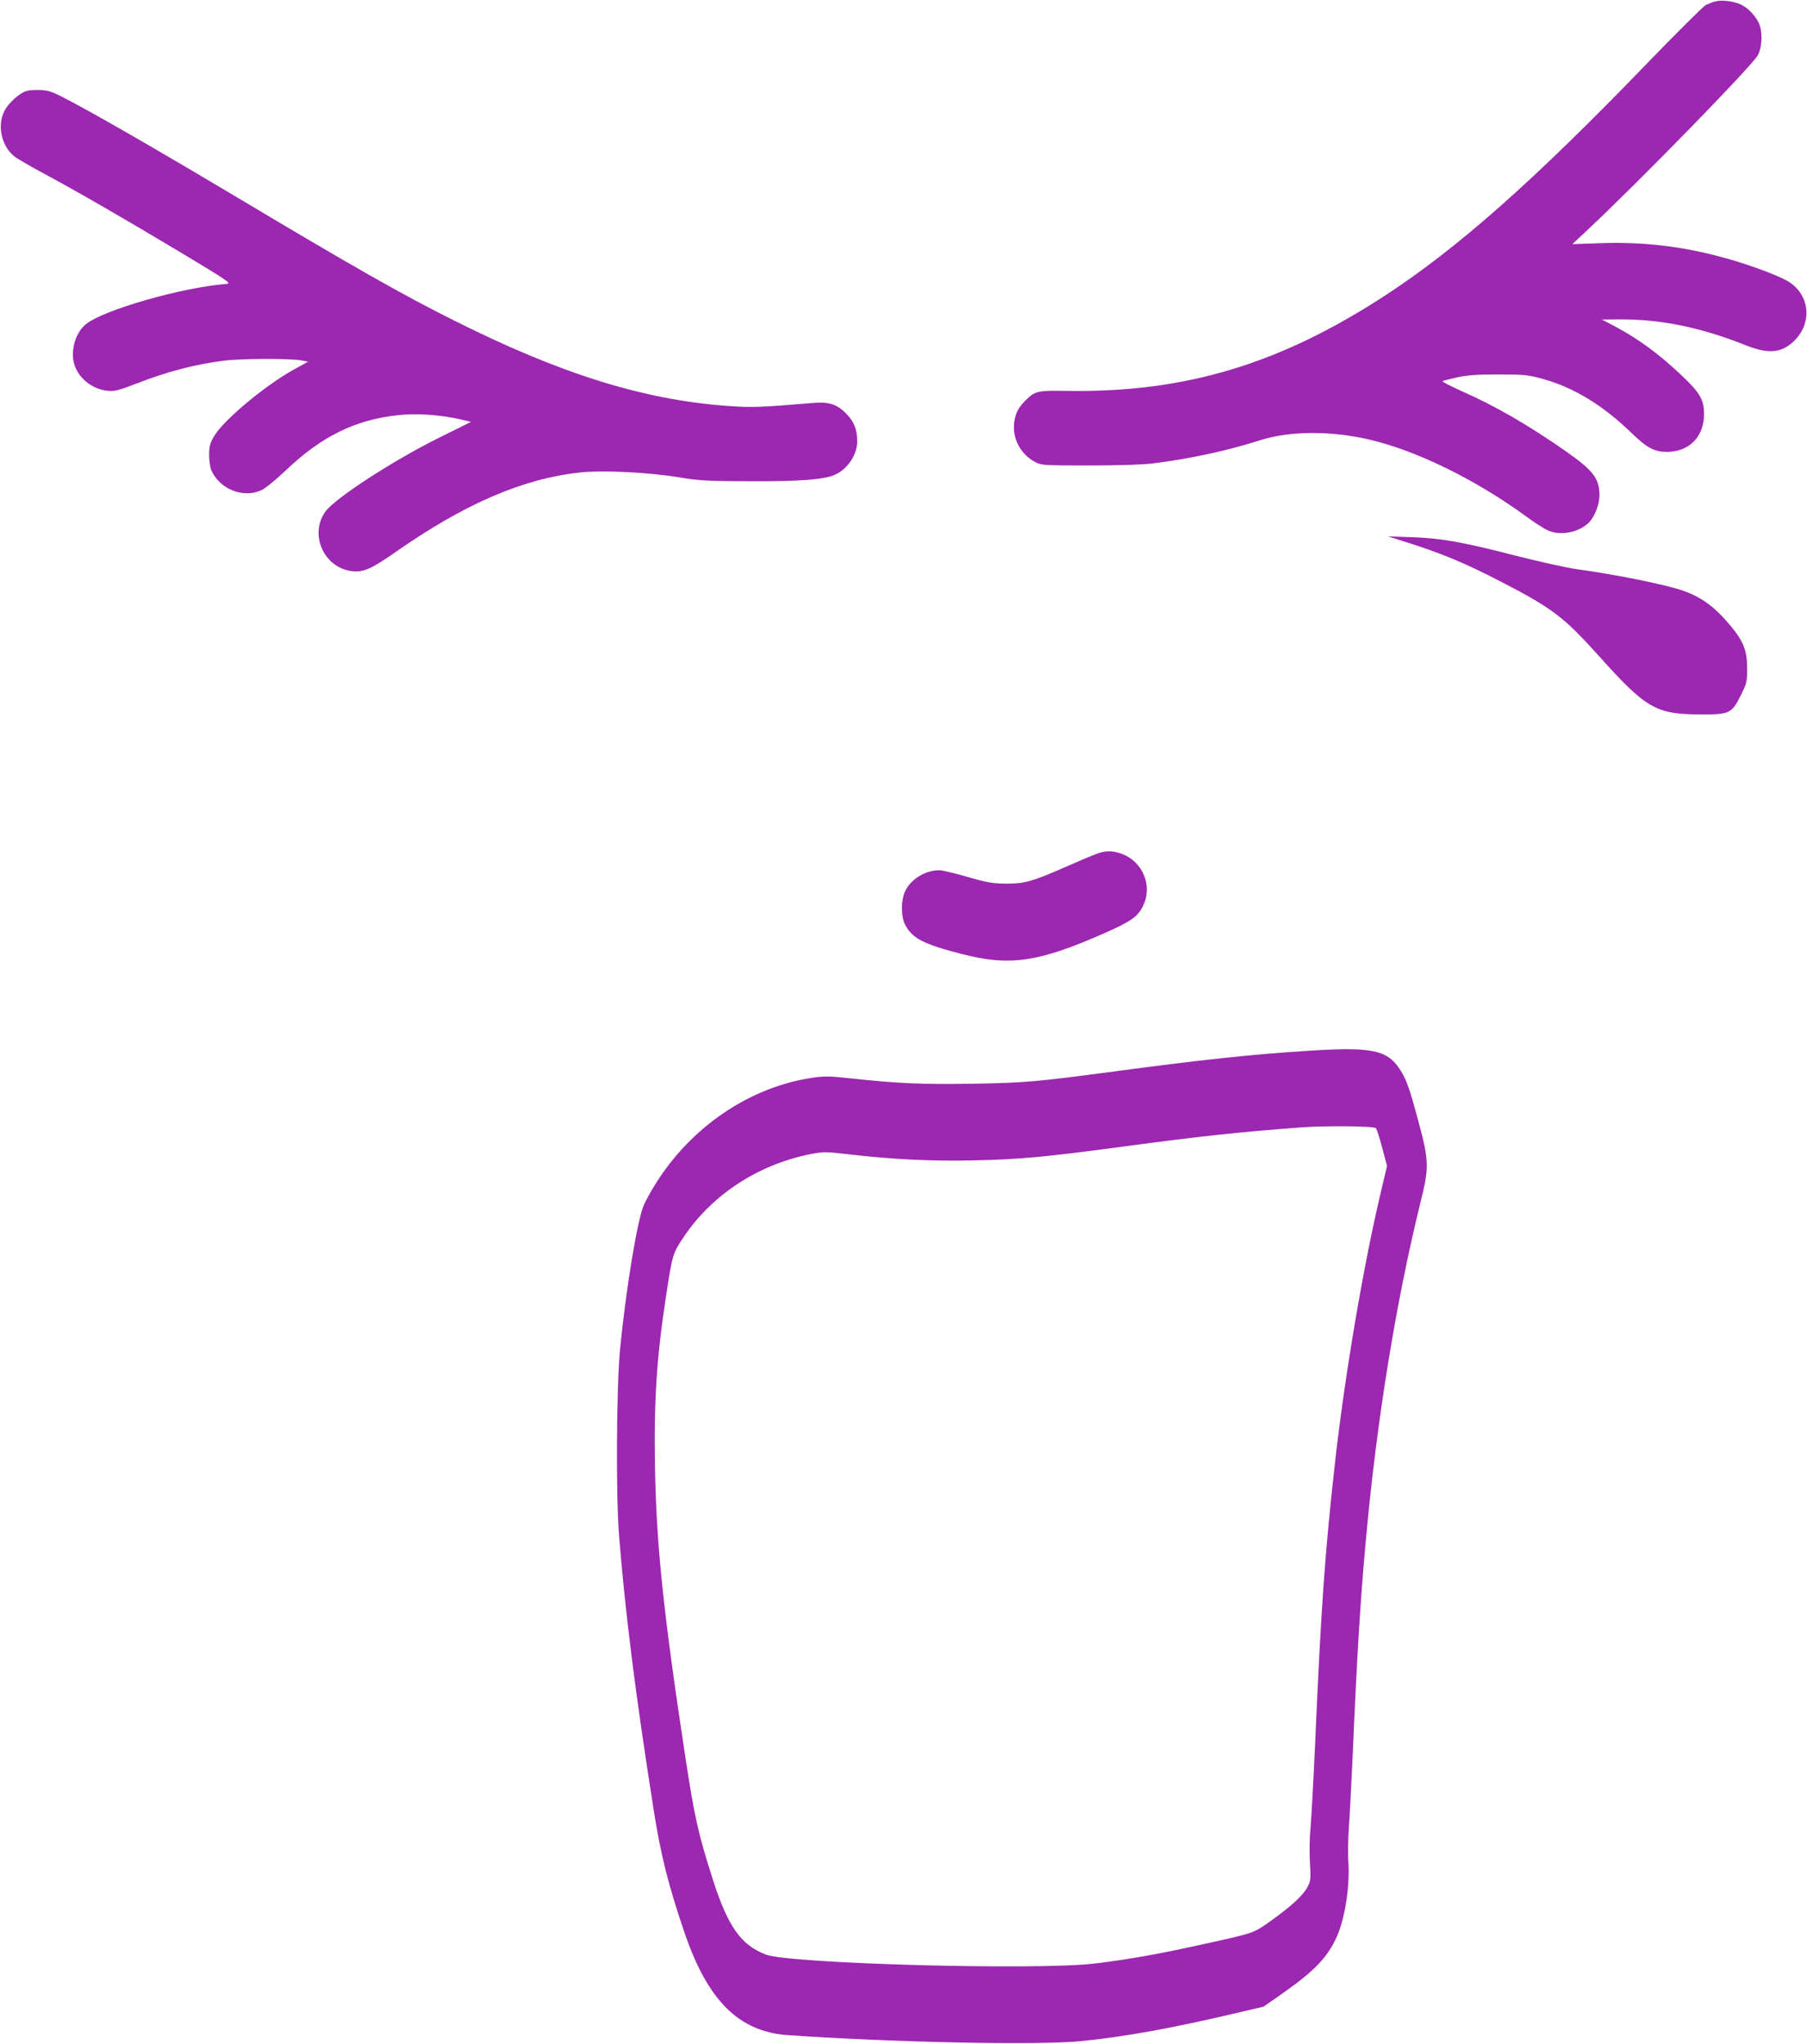
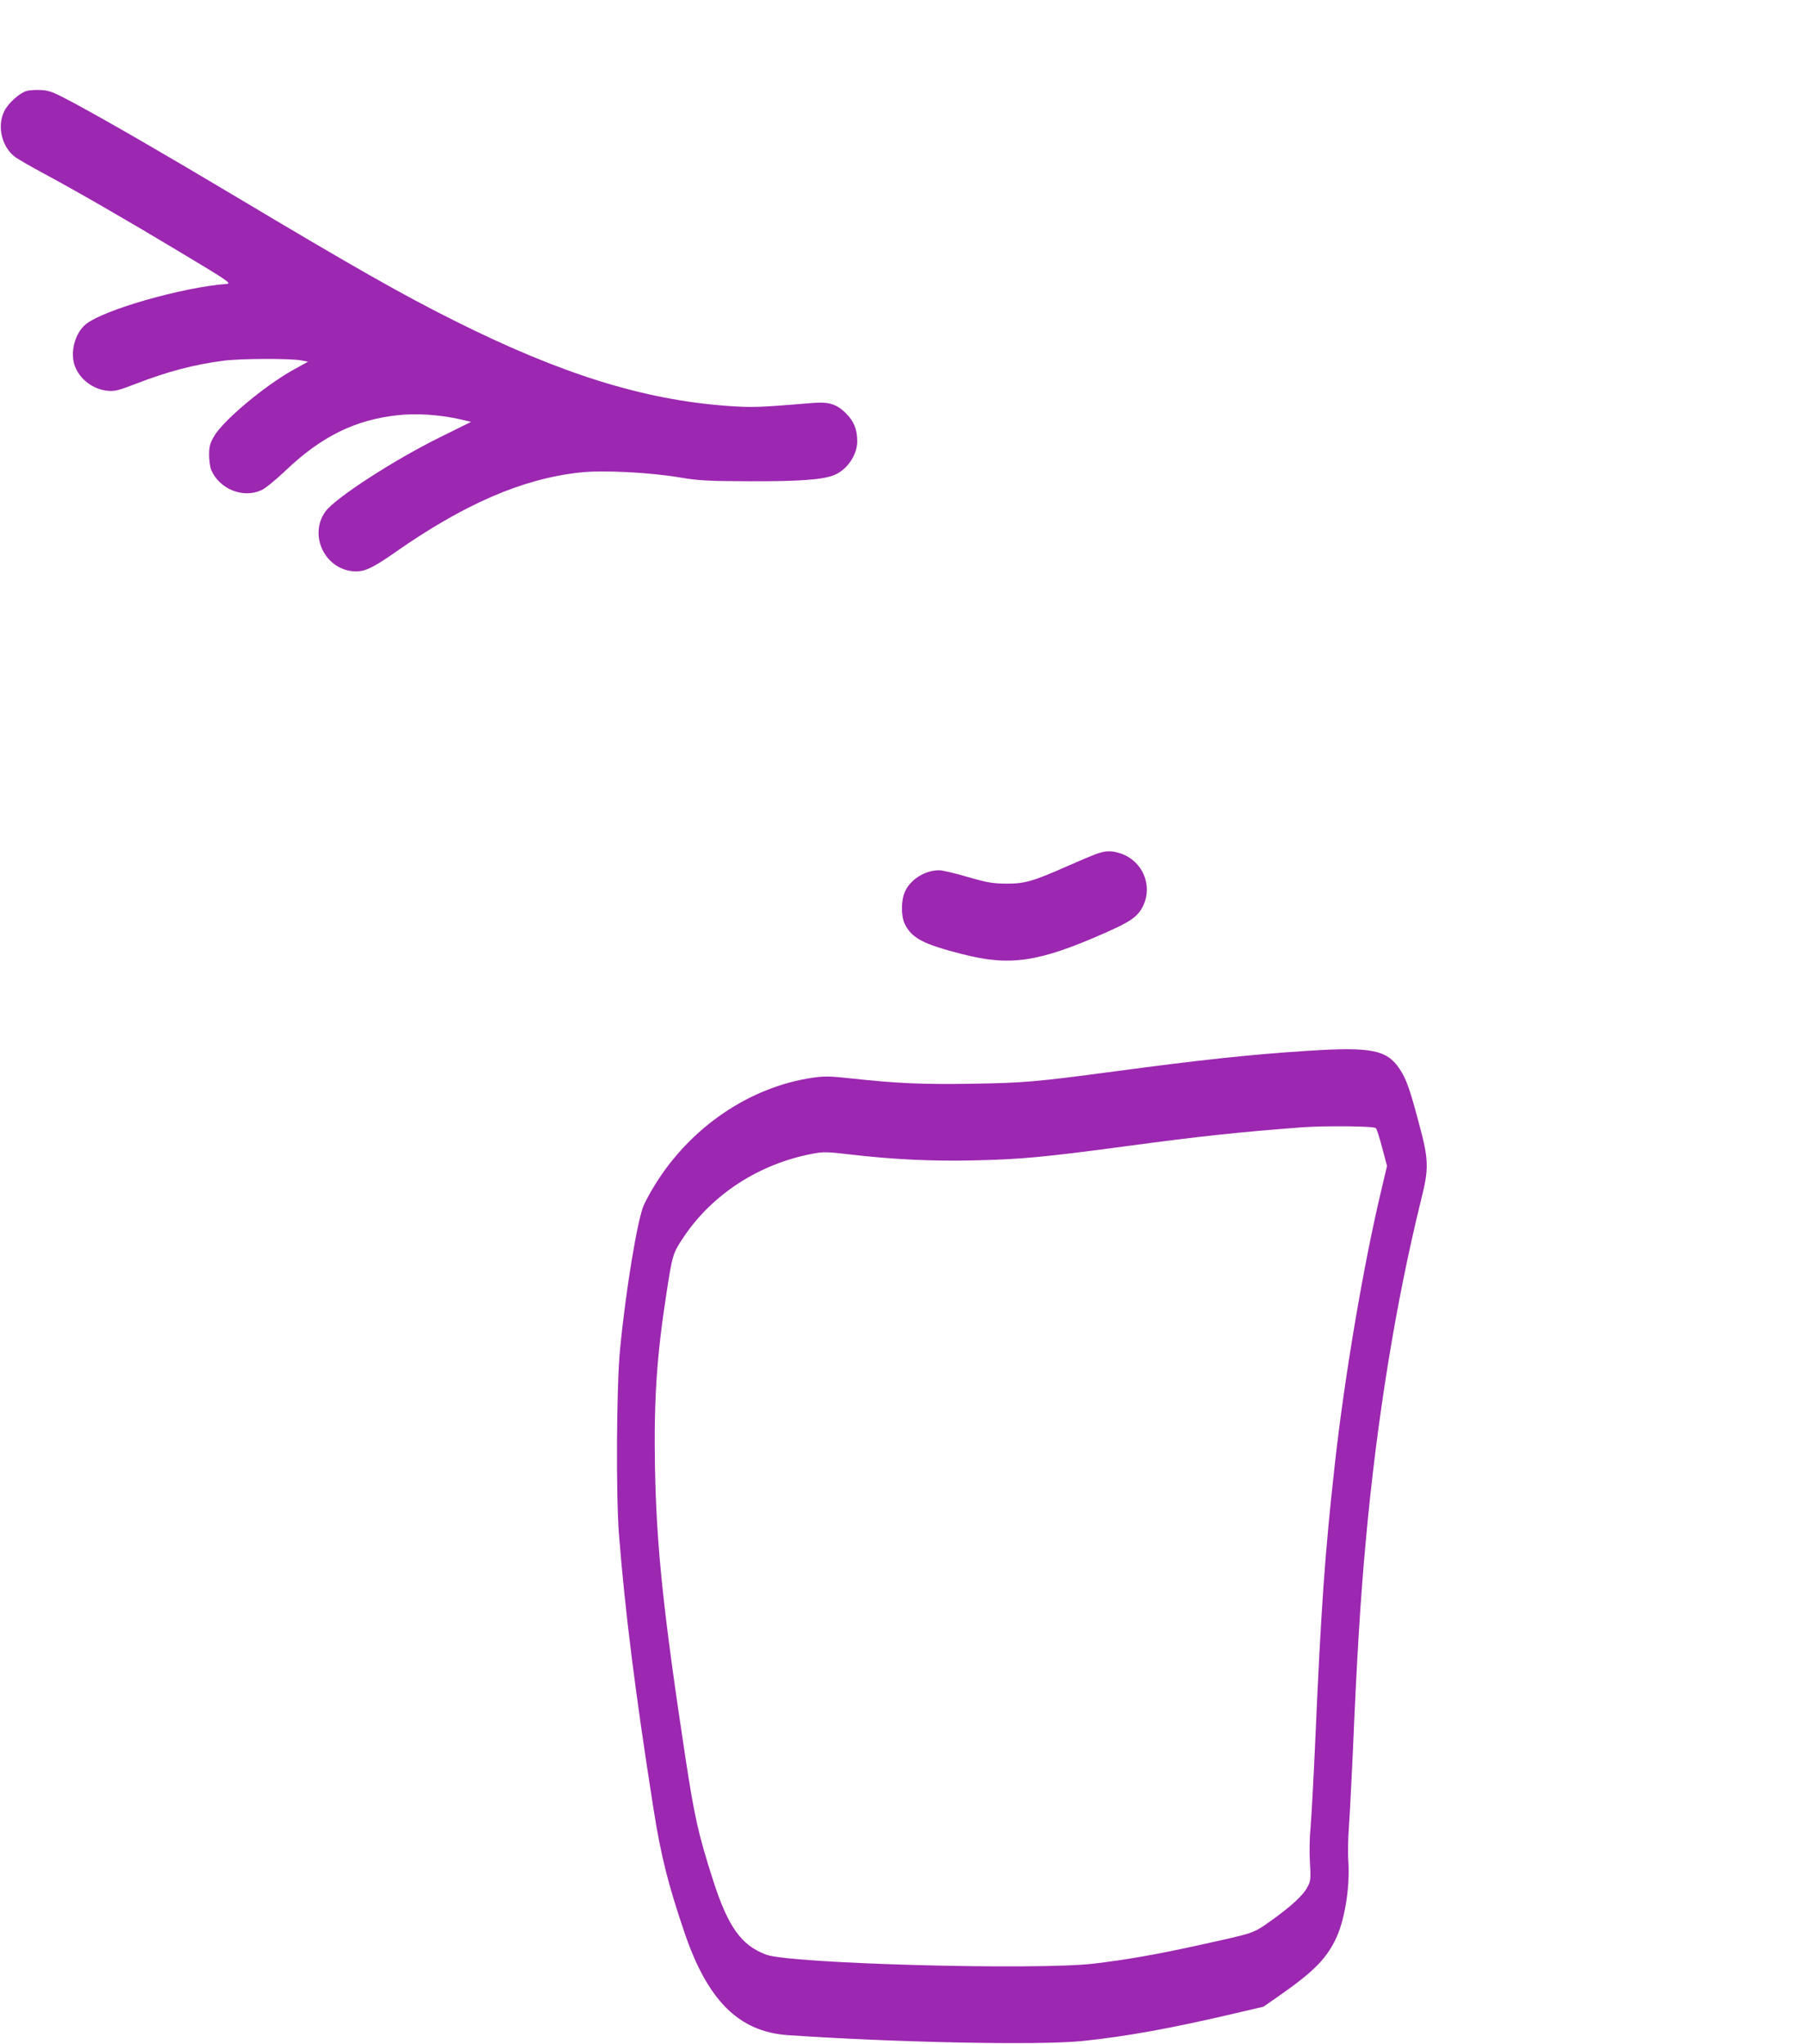
<svg xmlns="http://www.w3.org/2000/svg" version="1.0" width="1132pt" height="1280pt" viewBox="0 0 1132 1280" preserveAspectRatio="xMidYMid meet">
  <g transform="translate(0,1280) scale(0.1,-0.1)" fill="#9c27b0" stroke="none">
-     <path d="M10745 12791 c-16 -4 -43 -15 -60 -23 -16 -9 -180 -172 -364 -362 -711 -737 -1190 -1161 -1646 -1458 -660 -430 -1255 -608 -1990 -596 -188 3 -201 0 -264 -63 -42 -42 -61 -80 -68 -139 -11 -98 41 -195 131 -243 40 -21 50 -22 341 -22 188 0 337 5 400 13 242 31 466 80 676 147 178 56 434 58 669 4 299 -68 673 -251 993 -485 50 -37 110 -75 132 -85 77 -35 189 -16 254 44 39 36 71 115 71 177 -1 104 -39 154 -215 277 -226 158 -442 283 -647 373 -71 32 -126 60 -121 63 5 3 47 14 93 24 64 14 128 18 260 18 160 0 183 -3 275 -28 196 -55 374 -163 555 -338 99 -95 142 -118 221 -119 140 0 233 93 234 235 0 90 -24 133 -133 237 -146 139 -275 234 -427 315 l-80 42 115 1 c259 0 503 -50 783 -161 140 -56 222 -51 298 18 129 116 109 306 -40 387 -72 39 -248 103 -391 142 -258 71 -501 100 -772 91 l-178 -6 93 87 c325 304 1037 1034 1069 1096 29 54 31 155 4 206 -25 48 -64 88 -107 110 -42 22 -121 32 -164 21z" />
    <path d="M165 12230 c-44 -14 -112 -75 -137 -124 -49 -94 -17 -228 68 -290 21 -15 102 -62 179 -103 201 -108 514 -288 870 -502 283 -170 307 -186 275 -189 -278 -21 -774 -163 -883 -253 -69 -57 -100 -179 -67 -264 31 -81 113 -143 202 -152 47 -5 68 1 183 45 197 76 361 119 545 143 104 14 420 15 488 2 l42 -8 -96 -53 c-181 -102 -438 -317 -494 -416 -24 -41 -30 -63 -30 -114 0 -34 6 -77 13 -95 51 -119 199 -180 314 -127 24 10 92 66 152 123 223 213 437 319 705 347 115 13 259 3 389 -26 l68 -16 -198 -98 c-289 -143 -654 -380 -714 -463 -102 -140 -14 -347 159 -373 74 -11 124 10 273 114 437 306 802 464 1162 503 142 16 438 1 632 -32 113 -19 171 -22 435 -23 307 -1 456 10 526 39 81 33 144 126 144 211 0 75 -20 125 -71 176 -56 56 -106 72 -199 65 -351 -29 -385 -30 -544 -19 -523 38 -1041 199 -1708 533 -321 160 -628 334 -1373 779 -441 263 -778 458 -1003 580 -138 74 -160 83 -215 86 -34 2 -76 -1 -92 -6z" />
-     <path d="M8805 9406 c228 -72 370 -131 600 -250 321 -166 391 -219 613 -466 294 -328 356 -363 632 -364 185 -1 198 5 255 119 38 76 40 85 40 170 0 110 -22 167 -103 265 -99 119 -182 180 -299 221 -109 38 -426 102 -663 134 -63 9 -236 47 -385 85 -333 86 -469 110 -655 116 l-145 5 110 -35z" />
    <path d="M6865 7451 c-27 -10 -108 -44 -178 -75 -217 -96 -267 -110 -382 -110 -87 1 -118 6 -243 42 -78 23 -159 42 -178 42 -89 0 -180 -57 -215 -134 -25 -56 -25 -155 0 -205 45 -87 115 -124 354 -185 304 -79 483 -52 896 130 168 74 209 104 242 171 62 128 -3 281 -140 328 -58 19 -94 19 -156 -4z" />
    <path d="M8190 6219 c-349 -22 -672 -57 -1210 -129 -480 -64 -565 -72 -891 -77 -310 -5 -470 2 -764 34 -124 14 -164 14 -232 4 -396 -57 -770 -311 -993 -676 -24 -38 -53 -92 -66 -120 -40 -86 -115 -540 -150 -910 -22 -226 -26 -916 -6 -1160 39 -489 103 -996 217 -1720 45 -285 91 -468 192 -765 145 -428 341 -623 646 -645 666 -46 1579 -65 1847 -37 275 28 564 81 960 174 l175 41 95 66 c211 147 292 227 353 348 59 115 94 326 84 492 -4 51 -2 148 3 215 5 66 16 281 25 476 25 589 48 963 81 1320 69 761 189 1497 345 2130 52 207 51 253 -15 496 -55 207 -77 269 -119 331 -80 119 -178 138 -577 112z m429 -484 c6 -6 24 -62 40 -124 l30 -113 -34 -144 c-113 -471 -233 -1180 -294 -1734 -61 -548 -85 -889 -121 -1710 -11 -250 -25 -500 -30 -555 -6 -55 -8 -152 -4 -215 6 -104 5 -120 -14 -155 -26 -53 -104 -124 -230 -214 -115 -81 -94 -74 -467 -156 -240 -53 -438 -88 -640 -112 -361 -43 -1905 -1 -2056 56 -156 59 -238 174 -332 466 -93 291 -115 390 -172 760 -140 923 -183 1331 -192 1835 -7 412 11 687 72 1080 37 242 40 252 108 353 179 268 473 458 804 521 73 14 92 13 239 -4 266 -31 510 -43 773 -37 287 6 443 20 941 87 483 65 720 90 1115 120 150 11 451 8 464 -5z" />
  </g>
</svg>